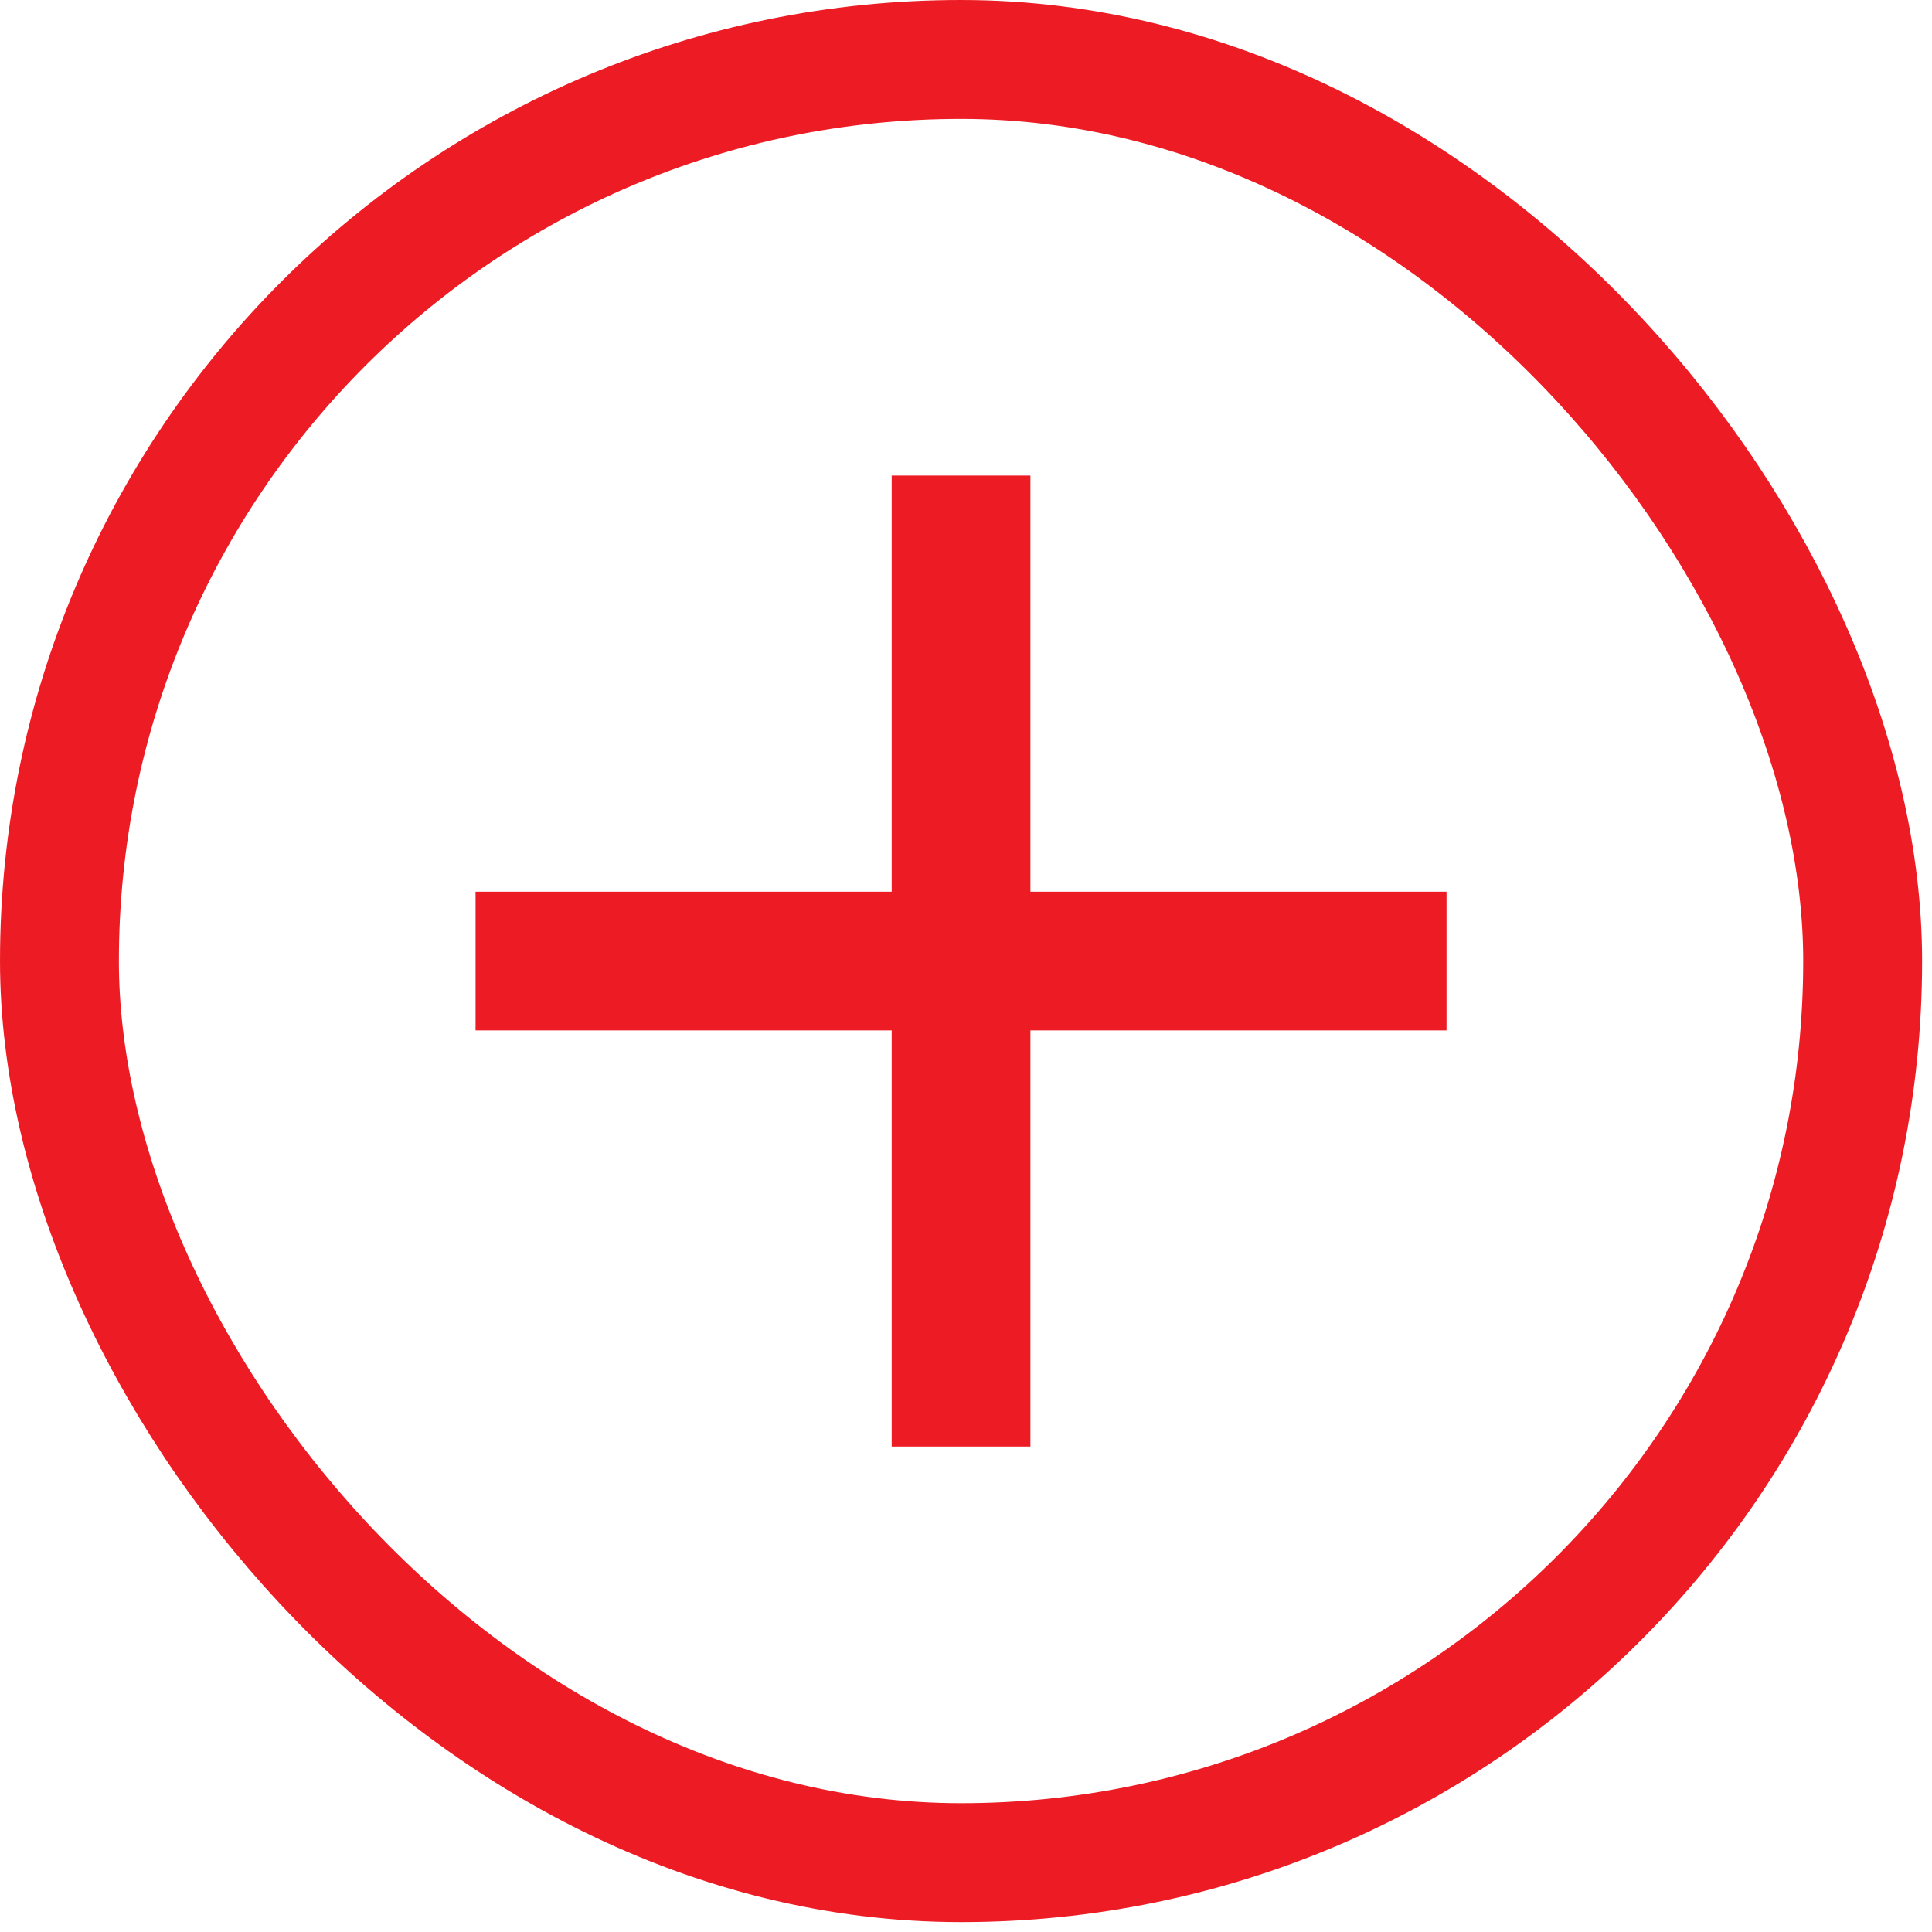
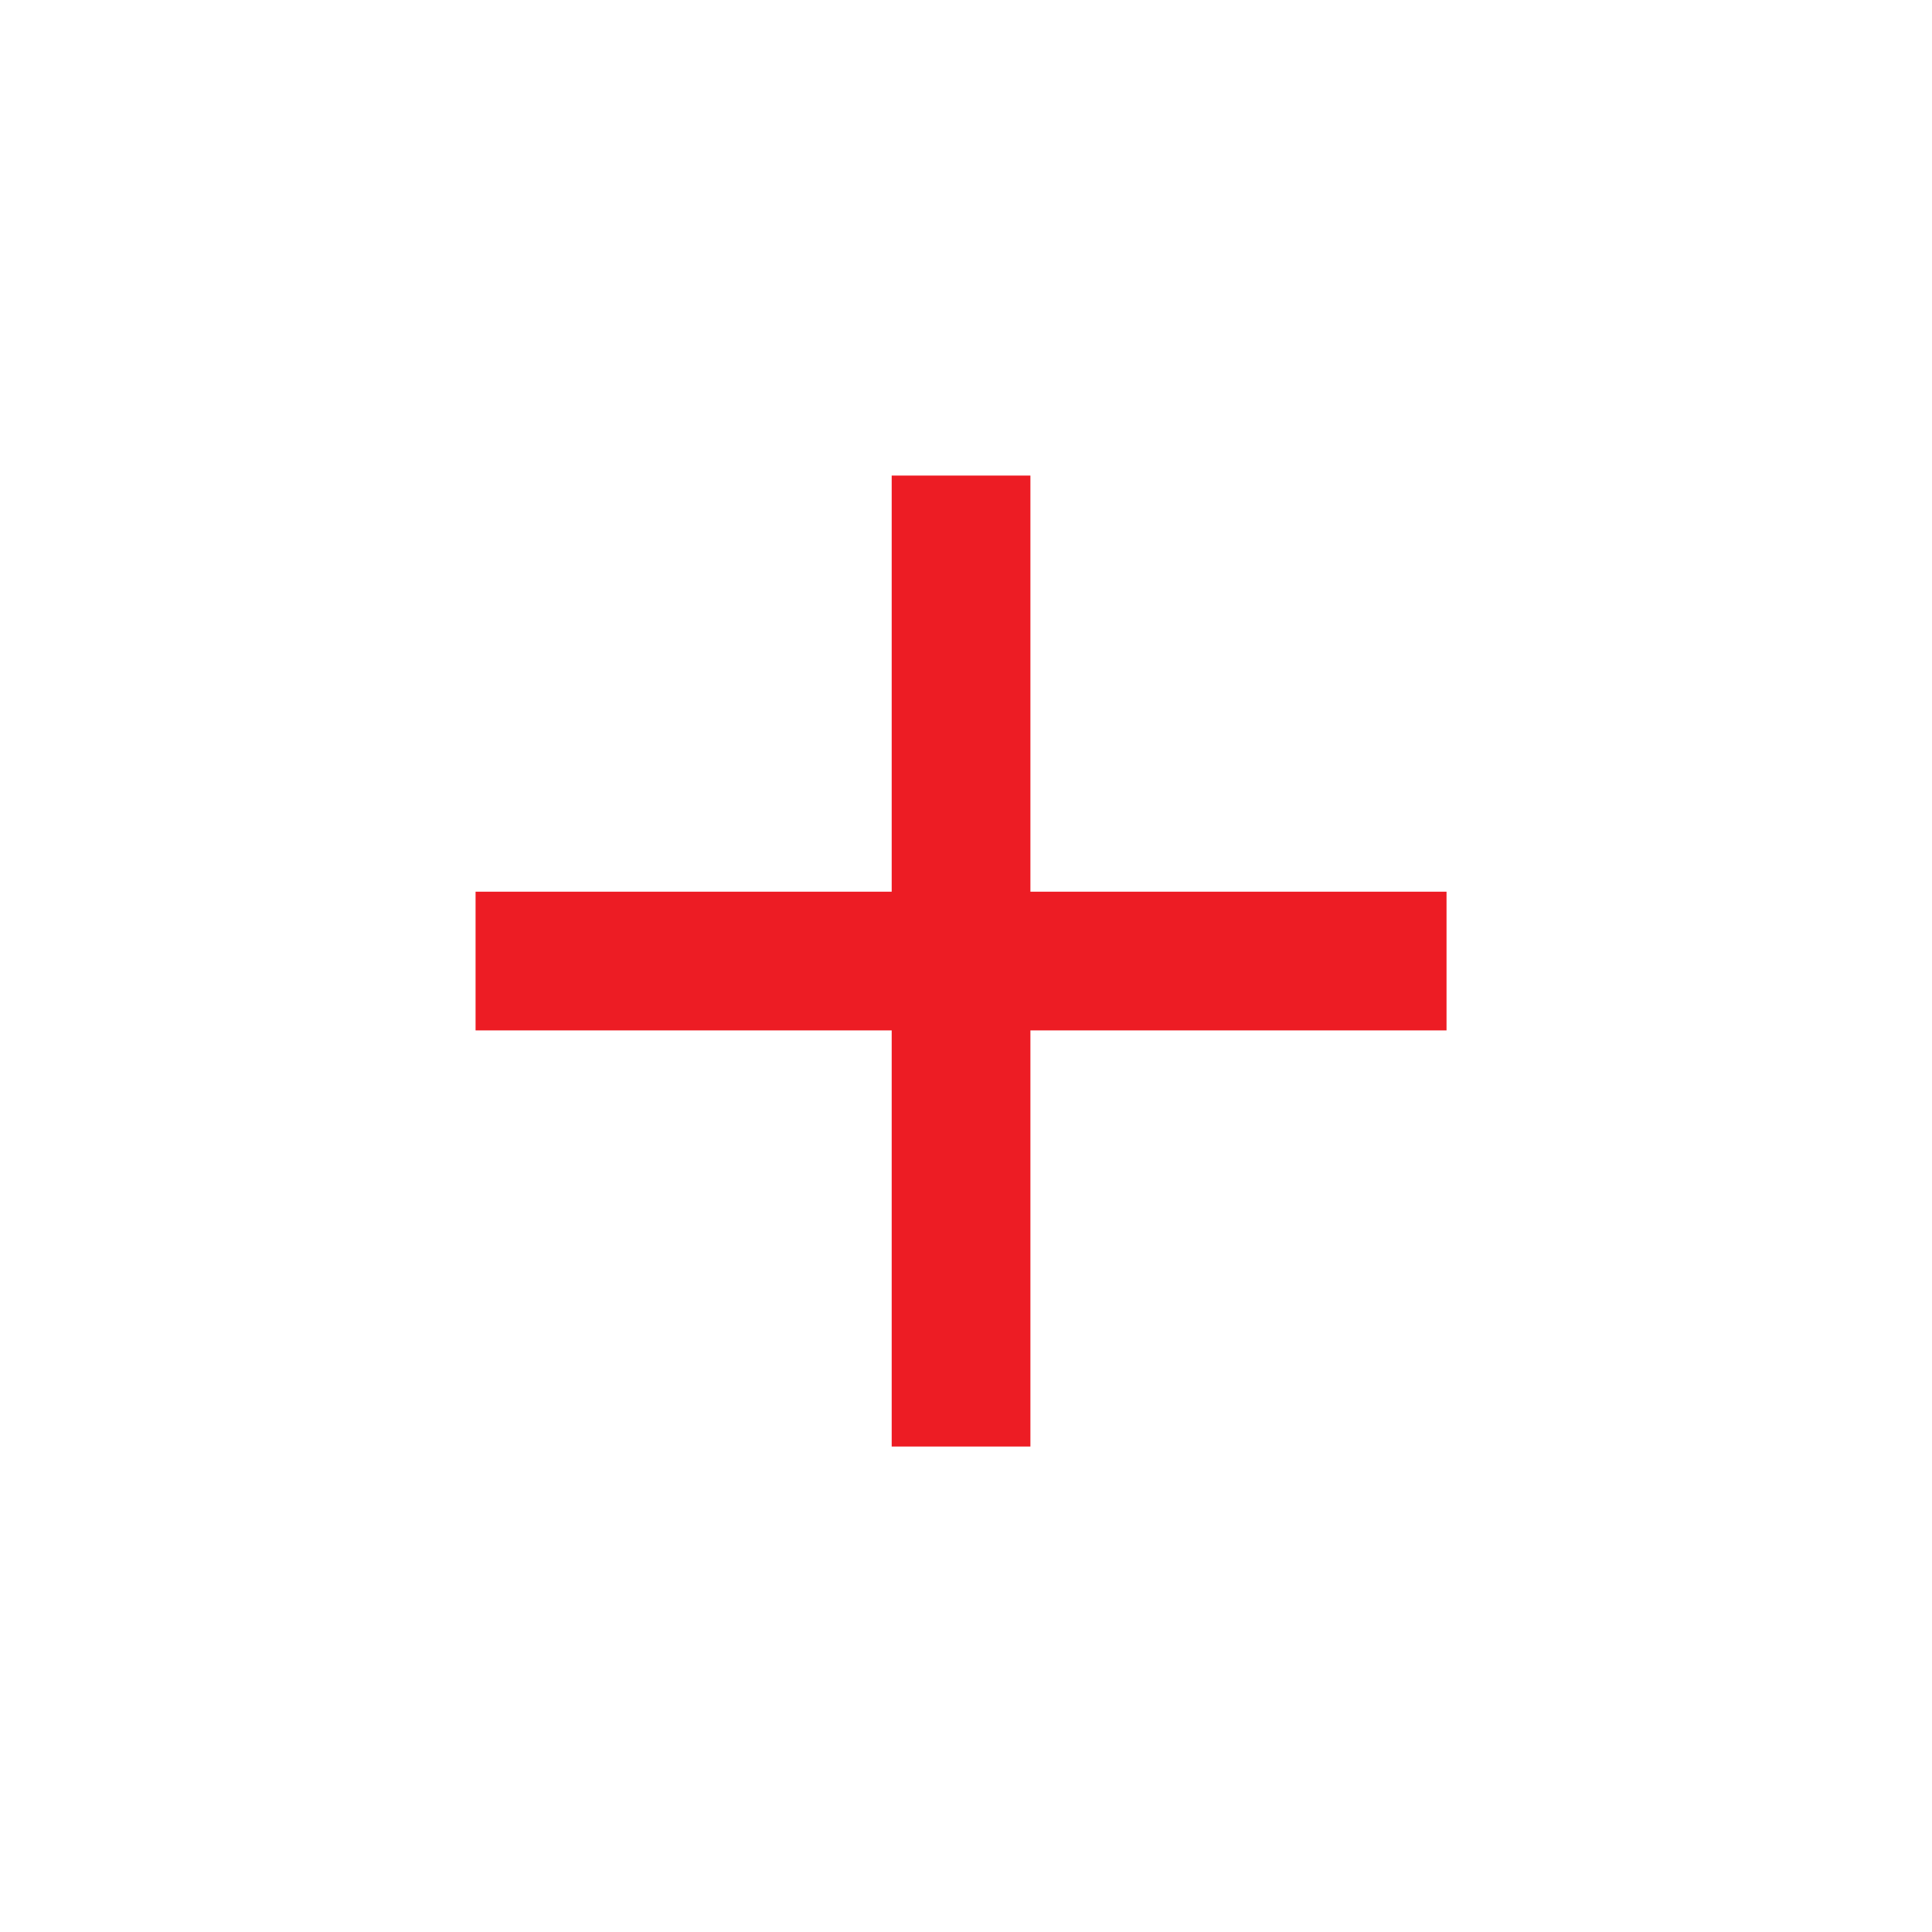
<svg xmlns="http://www.w3.org/2000/svg" width="65" height="65" viewBox="0 0 65 65" fill="none">
-   <rect x="2" y="2" width="60.667" height="60.667" rx="30.333" stroke="#ED1C24" stroke-width="4" />
  <path d="M48.667 34.667H34.667V48.667H30V34.667H16V30H30V16H34.667V30H48.667V34.667Z" fill="#ED1C24" />
</svg>